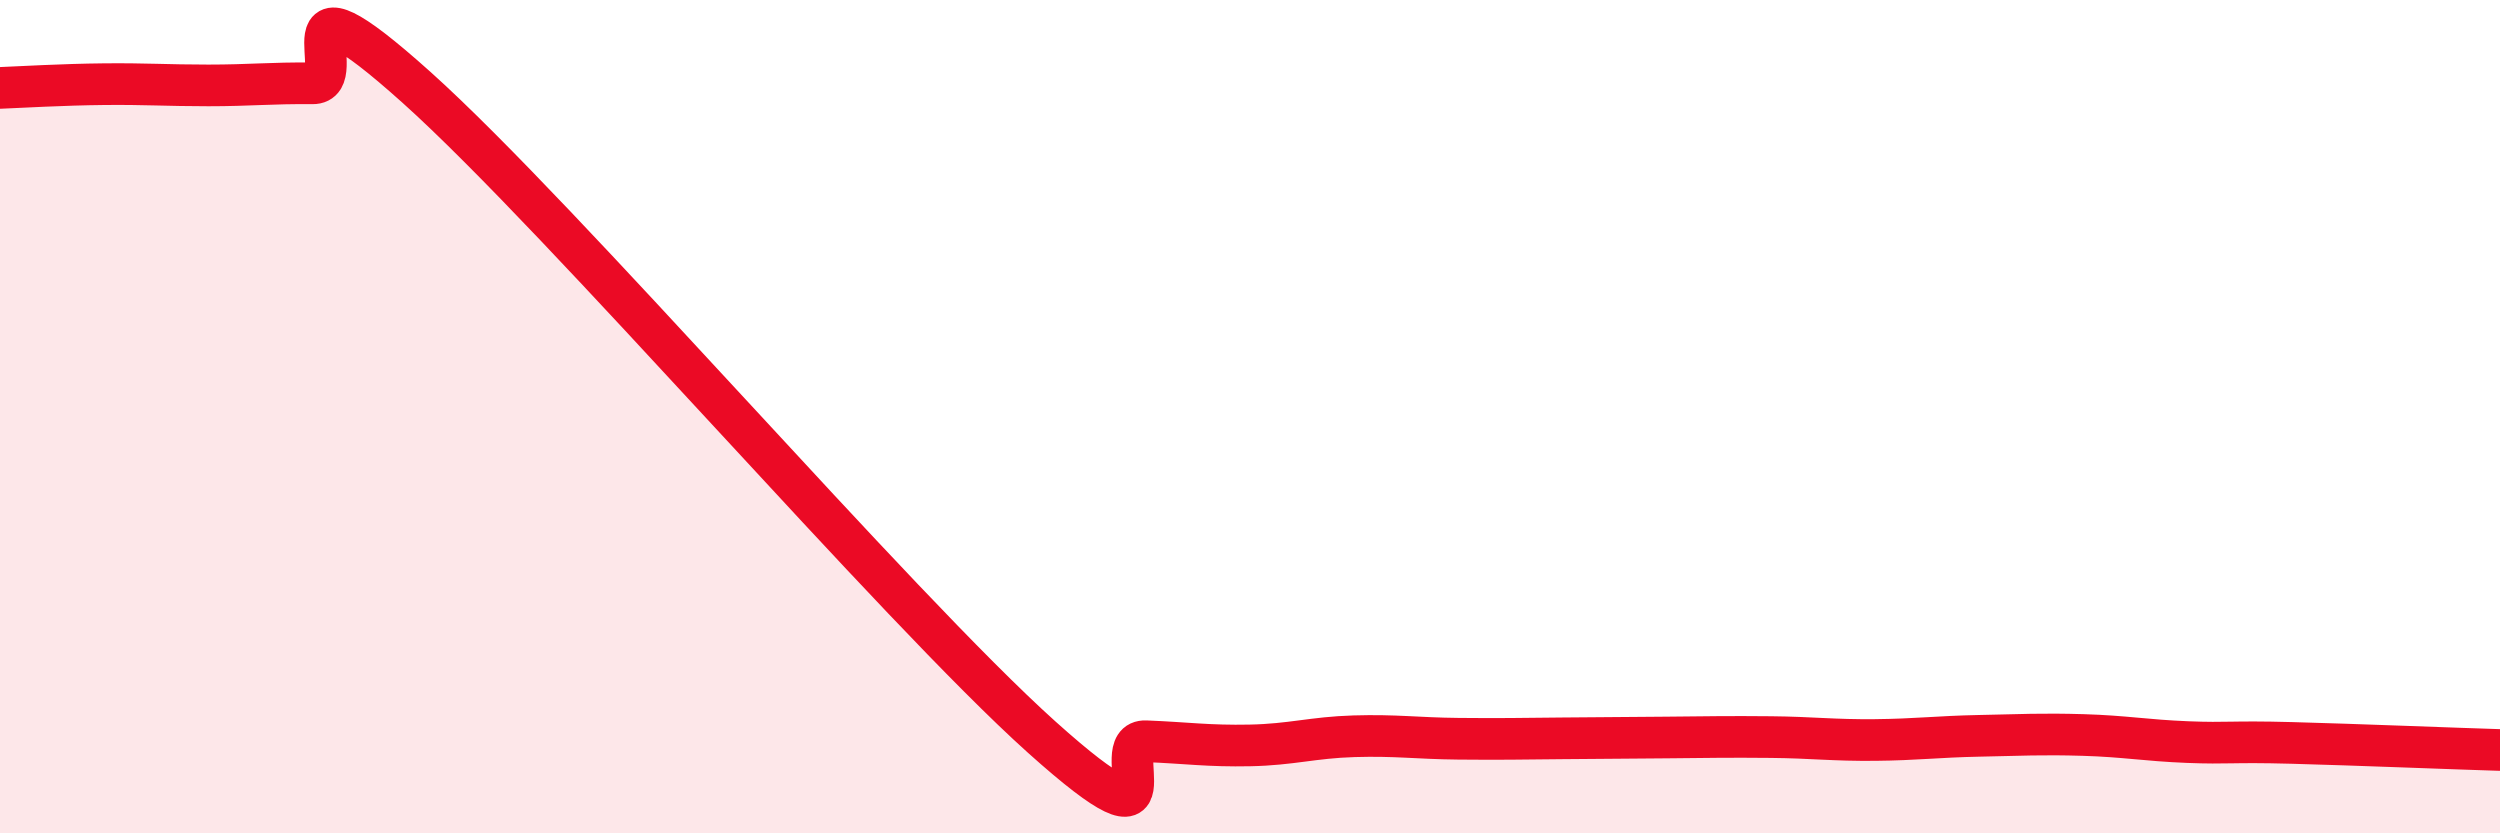
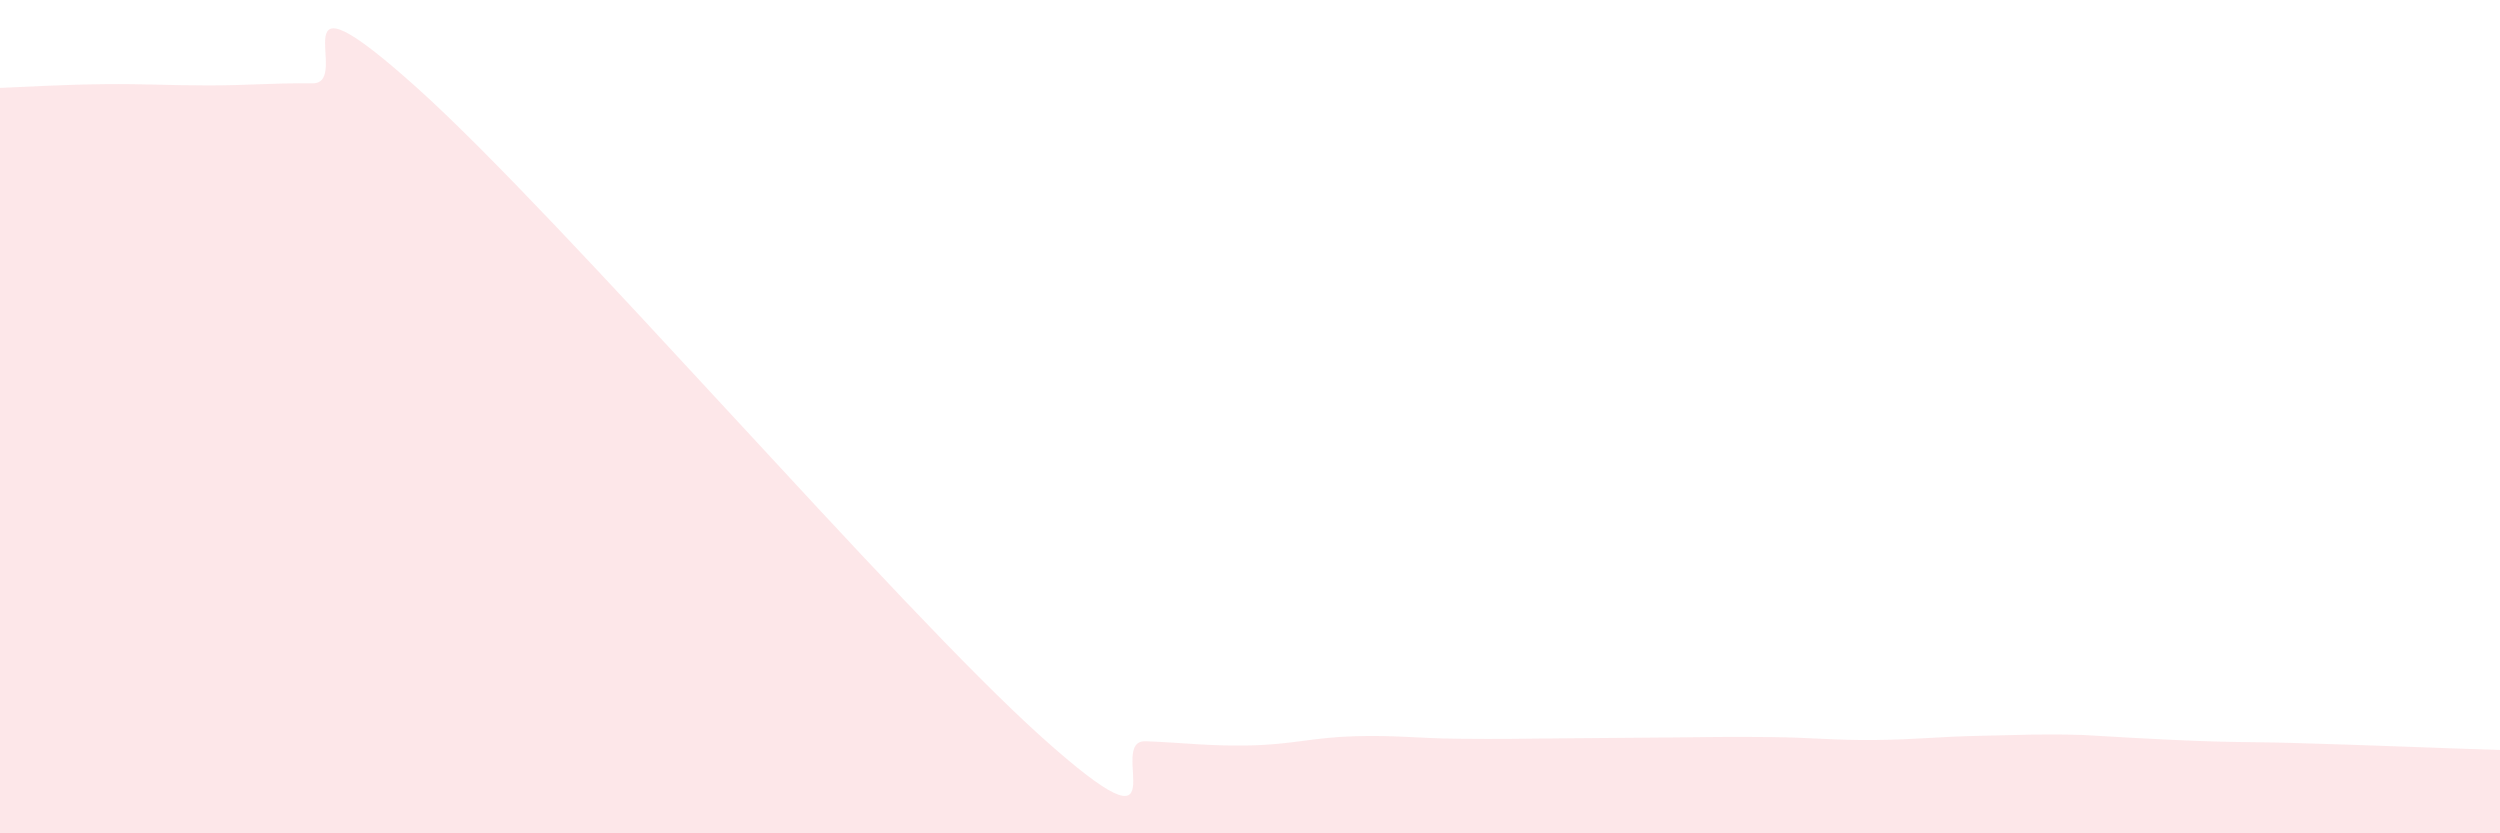
<svg xmlns="http://www.w3.org/2000/svg" width="60" height="20" viewBox="0 0 60 20">
-   <path d="M 0,2.11 C 0.5,2.09 1.5,2.03 2.5,2.02 C 3.5,2.01 4,2.05 5,2.05 C 6,2.05 6.5,1.99 7.5,2 C 8.5,2.01 6.5,-1.04 10,2.1 C 13.5,5.24 21.5,14.55 25,17.69 C 28.5,20.83 26.5,17.75 27.5,17.79 C 28.5,17.83 29,17.91 30,17.89 C 31,17.87 31.5,17.7 32.5,17.67 C 33.5,17.64 34,17.72 35,17.73 C 36,17.74 36.5,17.73 37.5,17.72 C 38.5,17.71 39,17.71 40,17.7 C 41,17.69 41.5,17.68 42.5,17.69 C 43.5,17.7 44,17.77 45,17.76 C 46,17.75 46.5,17.68 47.5,17.66 C 48.5,17.64 49,17.61 50,17.64 C 51,17.67 51.5,17.77 52.5,17.81 C 53.5,17.85 53.5,17.79 55,17.83 C 56.5,17.87 59,17.97 60,18L60 20L0 20Z" fill="#EB0A25" opacity="0.1" stroke-linecap="round" stroke-linejoin="round" />
-   <path d="M 0,2.11 C 0.5,2.09 1.5,2.03 2.5,2.02 C 3.5,2.01 4,2.05 5,2.05 C 6,2.05 6.5,1.99 7.5,2 C 8.5,2.01 6.5,-1.04 10,2.1 C 13.5,5.24 21.5,14.55 25,17.69 C 28.5,20.83 26.5,17.75 27.5,17.79 C 28.5,17.83 29,17.91 30,17.89 C 31,17.87 31.5,17.7 32.5,17.67 C 33.5,17.64 34,17.72 35,17.73 C 36,17.74 36.5,17.73 37.5,17.72 C 38.5,17.71 39,17.71 40,17.7 C 41,17.69 41.5,17.68 42.5,17.69 C 43.5,17.7 44,17.77 45,17.76 C 46,17.75 46.5,17.68 47.5,17.66 C 48.5,17.64 49,17.61 50,17.64 C 51,17.67 51.5,17.77 52.5,17.81 C 53.5,17.85 53.5,17.79 55,17.83 C 56.5,17.87 59,17.97 60,18" stroke="#EB0A25" stroke-width="1" fill="none" stroke-linecap="round" stroke-linejoin="round" />
+   <path d="M 0,2.11 C 0.5,2.09 1.5,2.03 2.5,2.02 C 3.5,2.01 4,2.05 5,2.05 C 6,2.05 6.5,1.99 7.5,2 C 8.5,2.01 6.5,-1.04 10,2.1 C 13.5,5.24 21.5,14.55 25,17.69 C 28.5,20.83 26.5,17.75 27.5,17.79 C 28.5,17.83 29,17.91 30,17.89 C 31,17.87 31.5,17.7 32.5,17.67 C 33.5,17.64 34,17.72 35,17.73 C 36,17.74 36.5,17.73 37.5,17.72 C 38.5,17.71 39,17.71 40,17.7 C 41,17.69 41.5,17.68 42.5,17.69 C 43.5,17.7 44,17.77 45,17.76 C 46,17.75 46.5,17.68 47.5,17.66 C 48.5,17.64 49,17.61 50,17.64 C 53.5,17.85 53.5,17.79 55,17.83 C 56.5,17.87 59,17.97 60,18L60 20L0 20Z" fill="#EB0A25" opacity="0.1" stroke-linecap="round" stroke-linejoin="round" />
</svg>